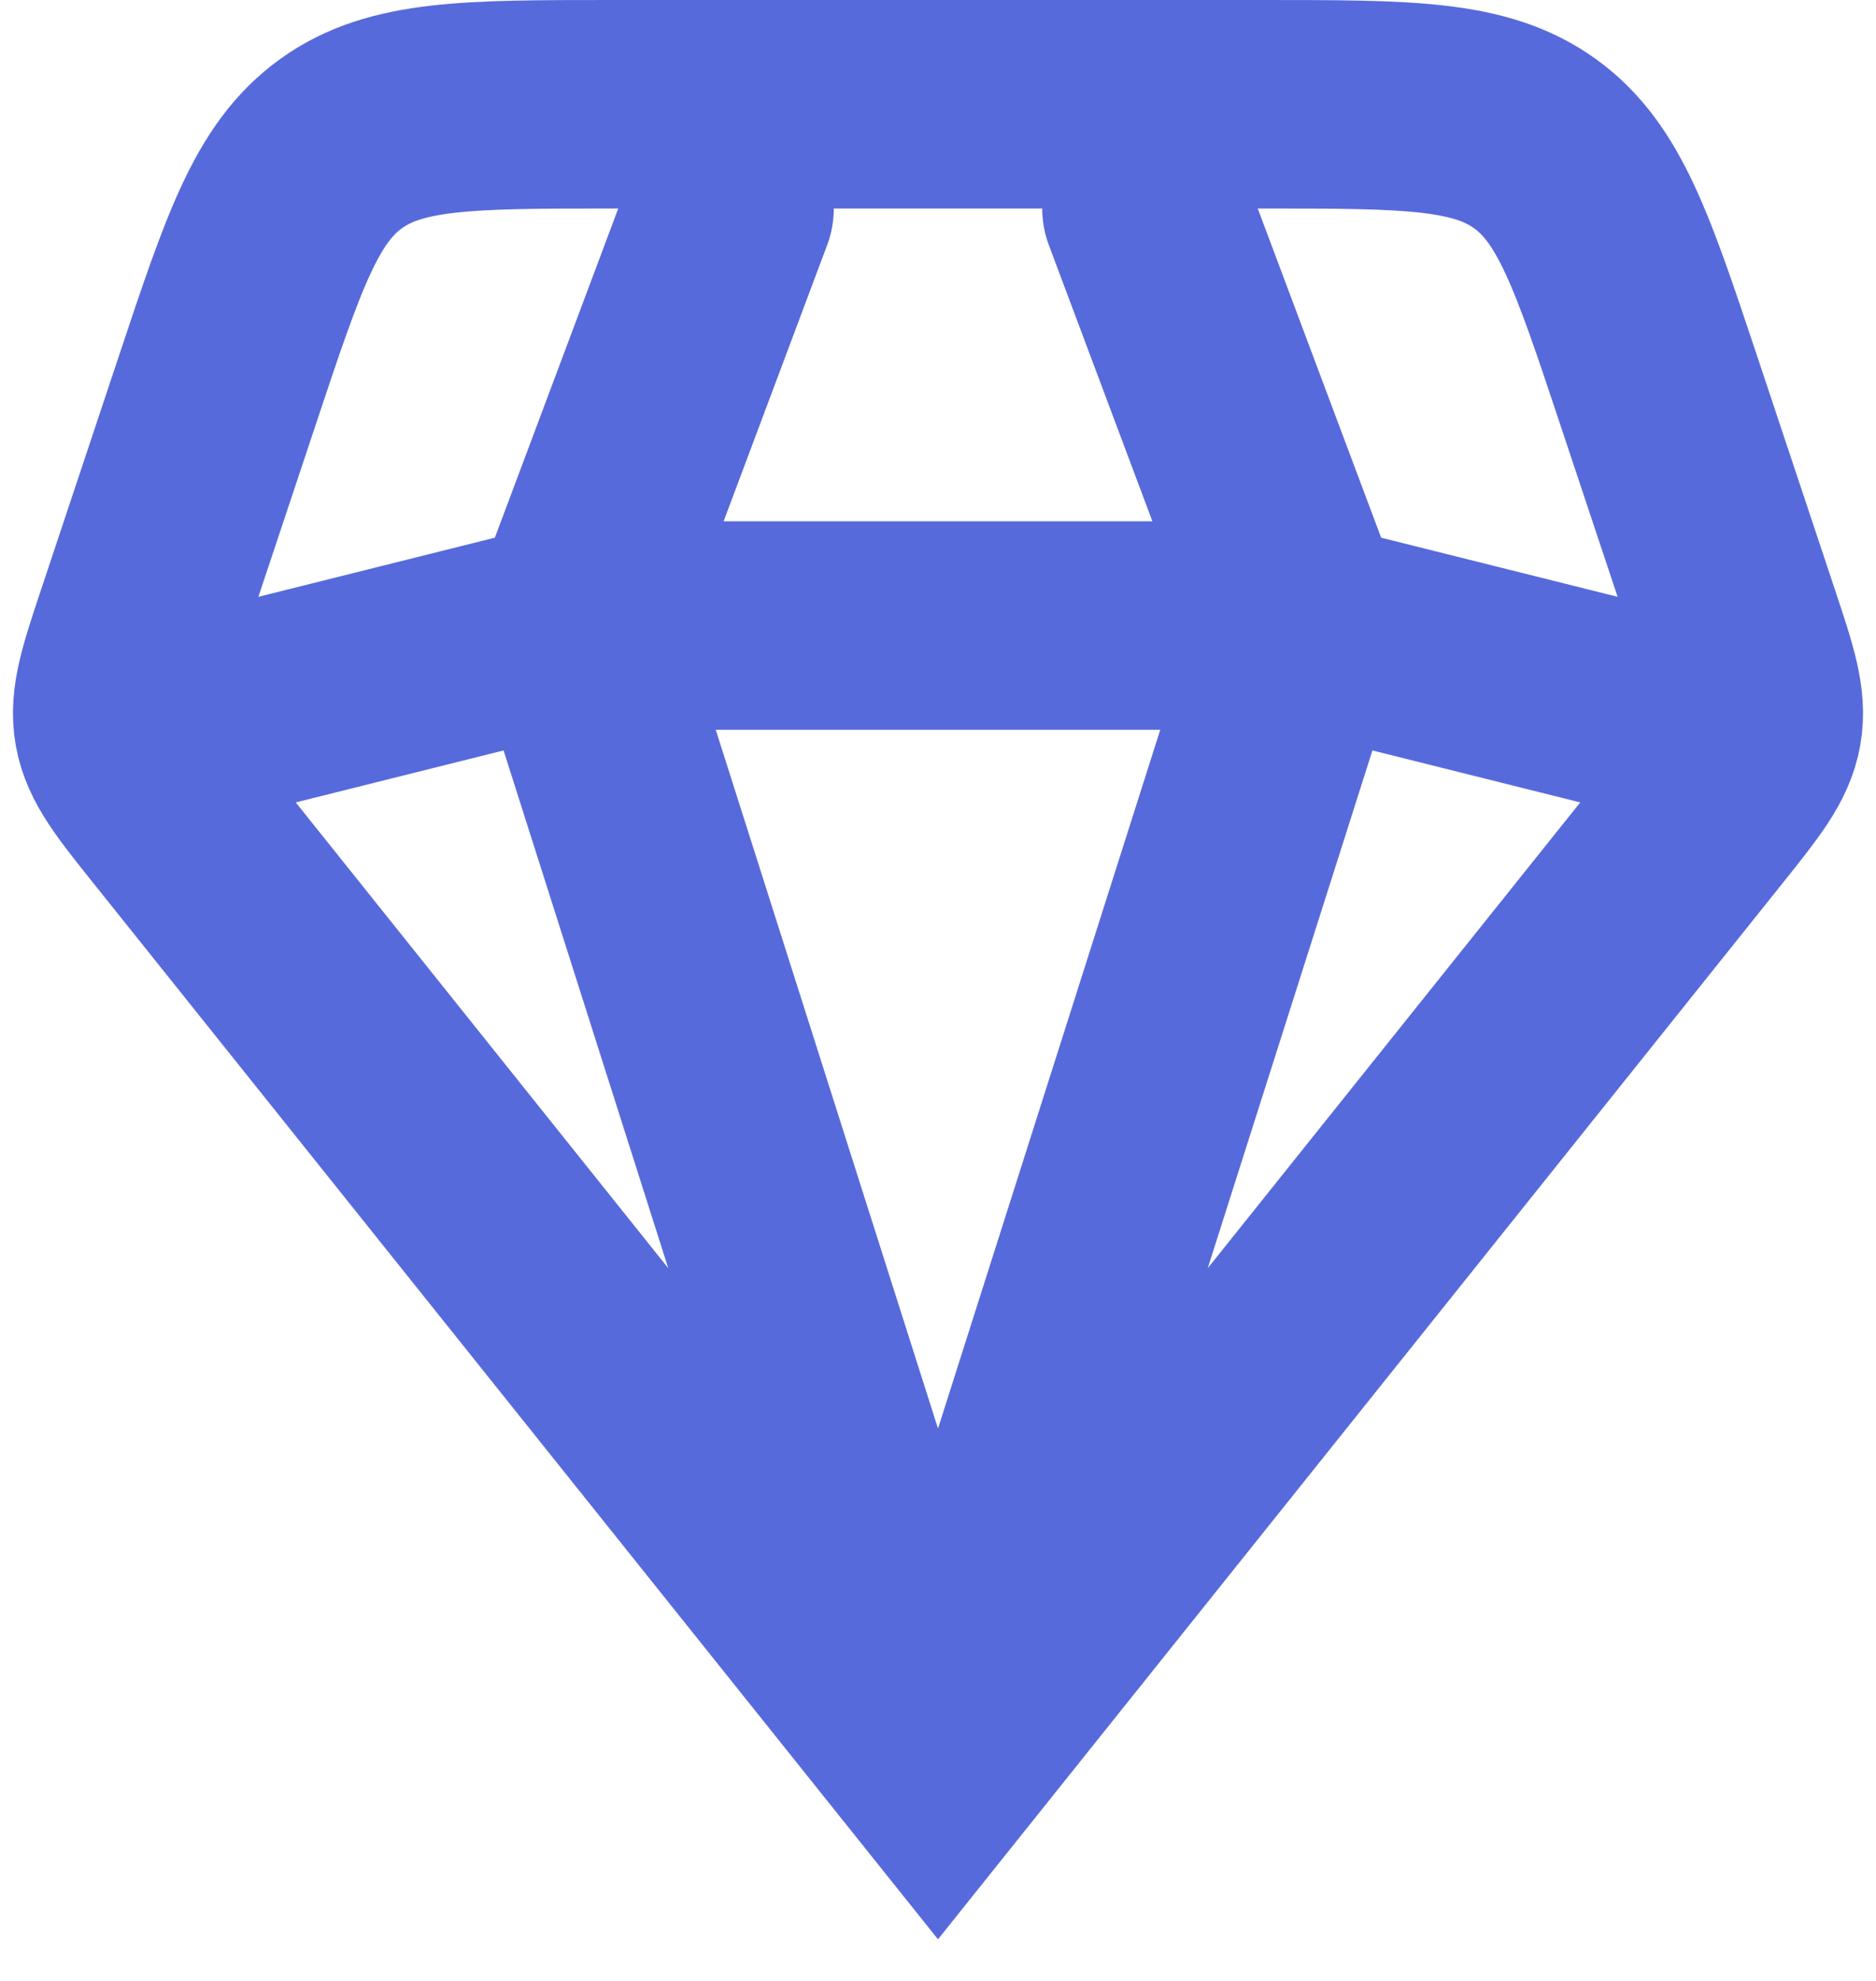
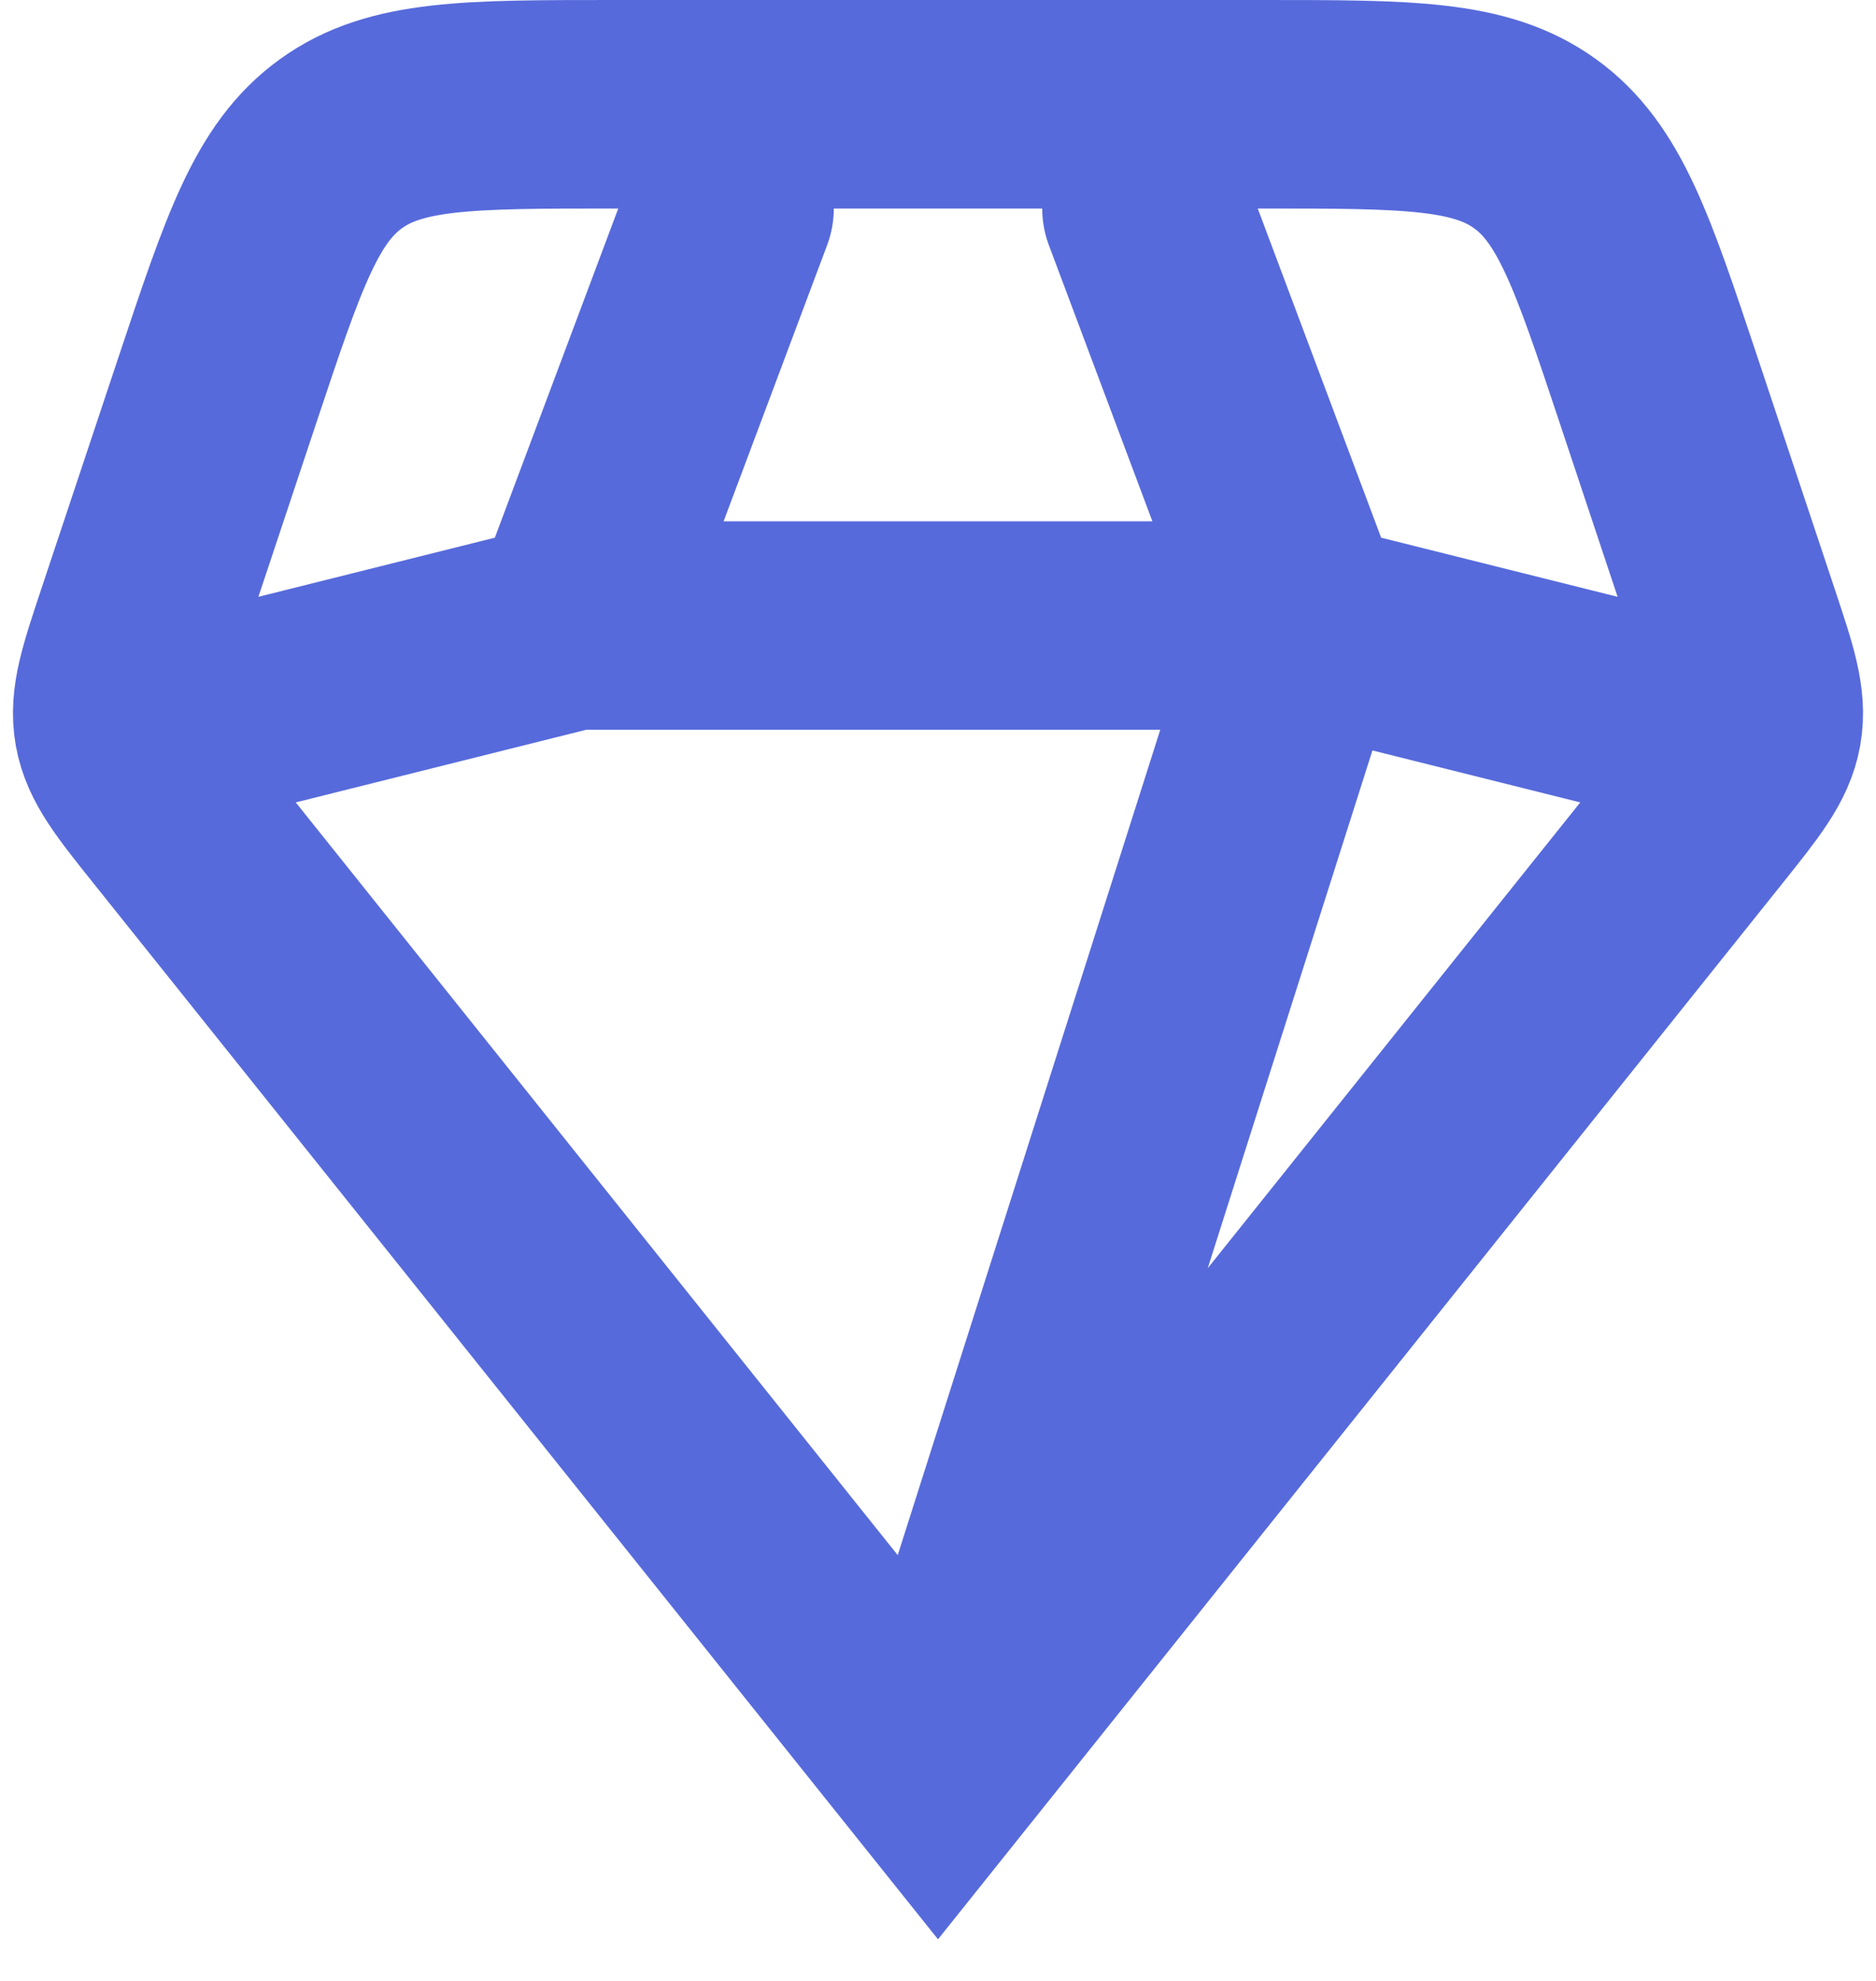
<svg xmlns="http://www.w3.org/2000/svg" width="18" height="19" viewBox="0 0 18 19" fill="none">
-   <path d="M9 17L1.68 7.85C1.347 7.434 1.181 7.226 1.136 6.976C1.092 6.725 1.176 6.473 1.344 5.968L2.088 3.735C2.528 2.415 2.748 1.755 3.272 1.378C3.796 1 4.492 1 5.883 1H12.117C13.508 1 14.204 1 14.728 1.378C15.252 1.755 15.472 2.415 15.912 3.735L16.656 5.968C16.824 6.473 16.908 6.725 16.864 6.976C16.819 7.226 16.653 7.434 16.32 7.85L9 17ZM9 17L12.5 6M9 17L5.5 6M16.5 7L12.5 6M12.5 6L11 2M12.5 6H5.5M7 2L5.5 6M5.5 6L1.5 7" stroke="#576ADB" stroke-width="2" stroke-linecap="round" />
+   <path d="M9 17L1.68 7.85C1.347 7.434 1.181 7.226 1.136 6.976C1.092 6.725 1.176 6.473 1.344 5.968L2.088 3.735C2.528 2.415 2.748 1.755 3.272 1.378C3.796 1 4.492 1 5.883 1H12.117C13.508 1 14.204 1 14.728 1.378C15.252 1.755 15.472 2.415 15.912 3.735L16.656 5.968C16.824 6.473 16.908 6.725 16.864 6.976C16.819 7.226 16.653 7.434 16.32 7.85L9 17ZM9 17L12.5 6M9 17M16.5 7L12.5 6M12.5 6L11 2M12.5 6H5.5M7 2L5.5 6M5.5 6L1.5 7" stroke="#576ADB" stroke-width="2" stroke-linecap="round" />
</svg>